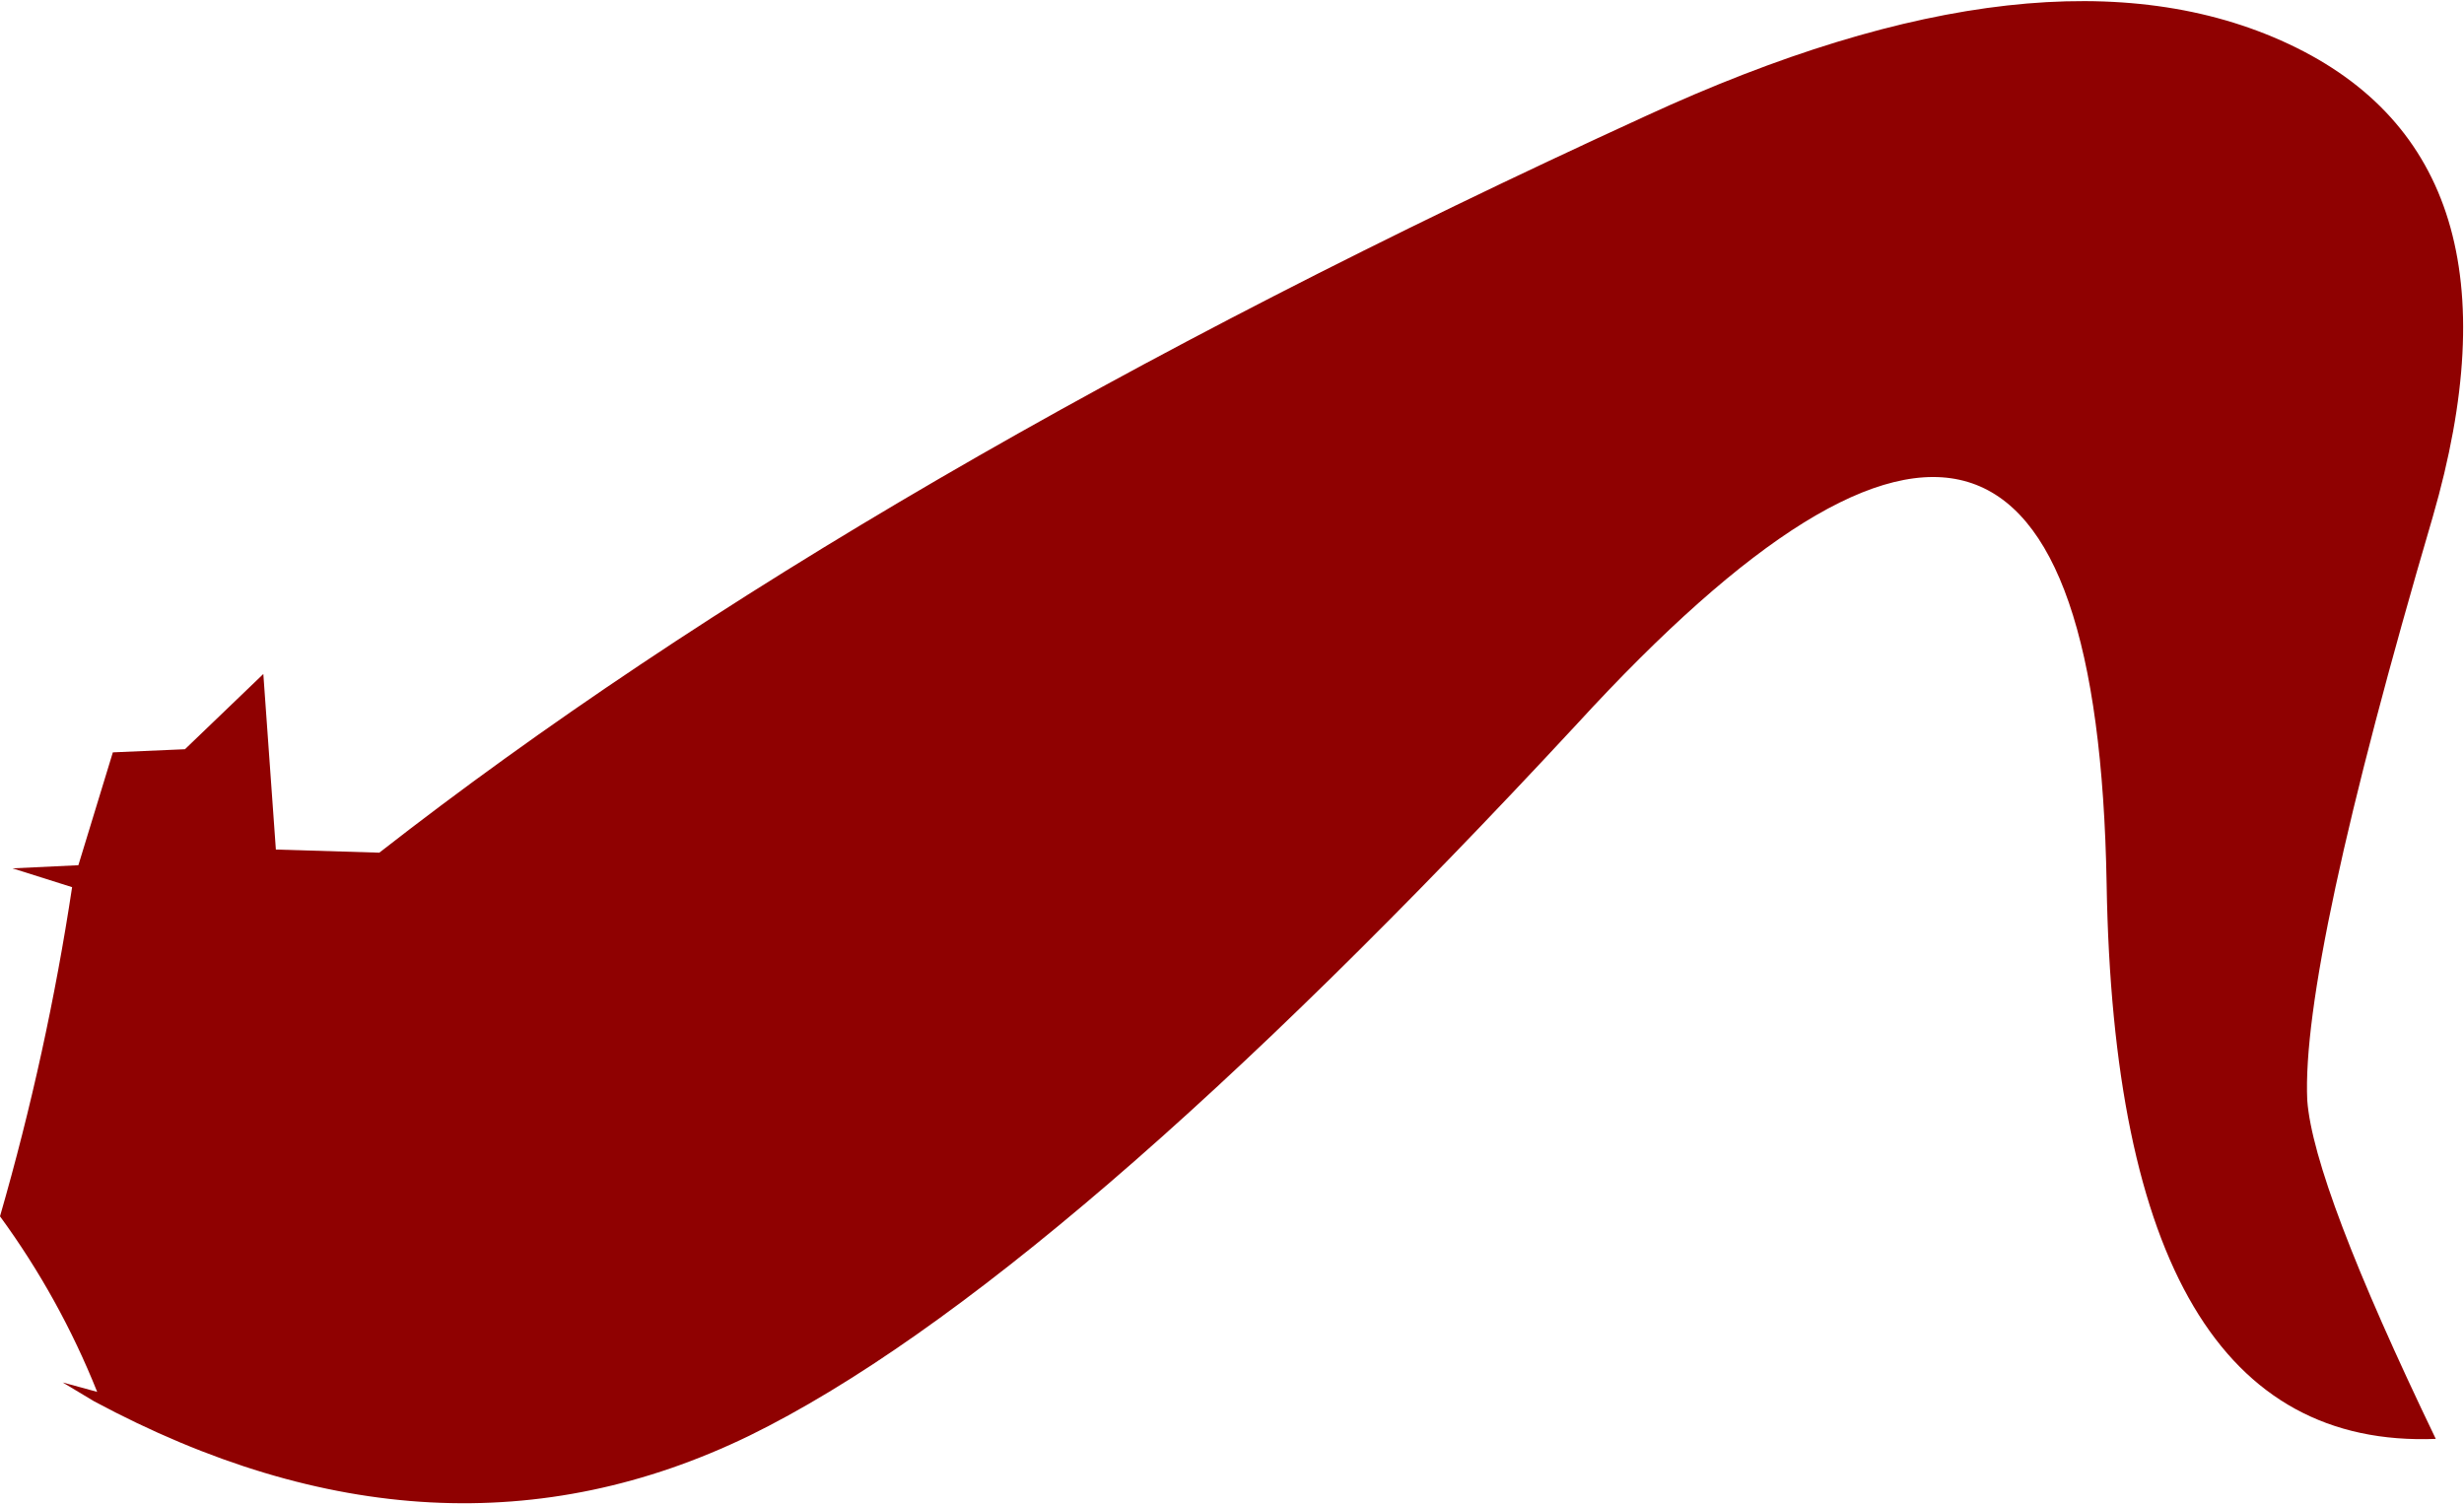
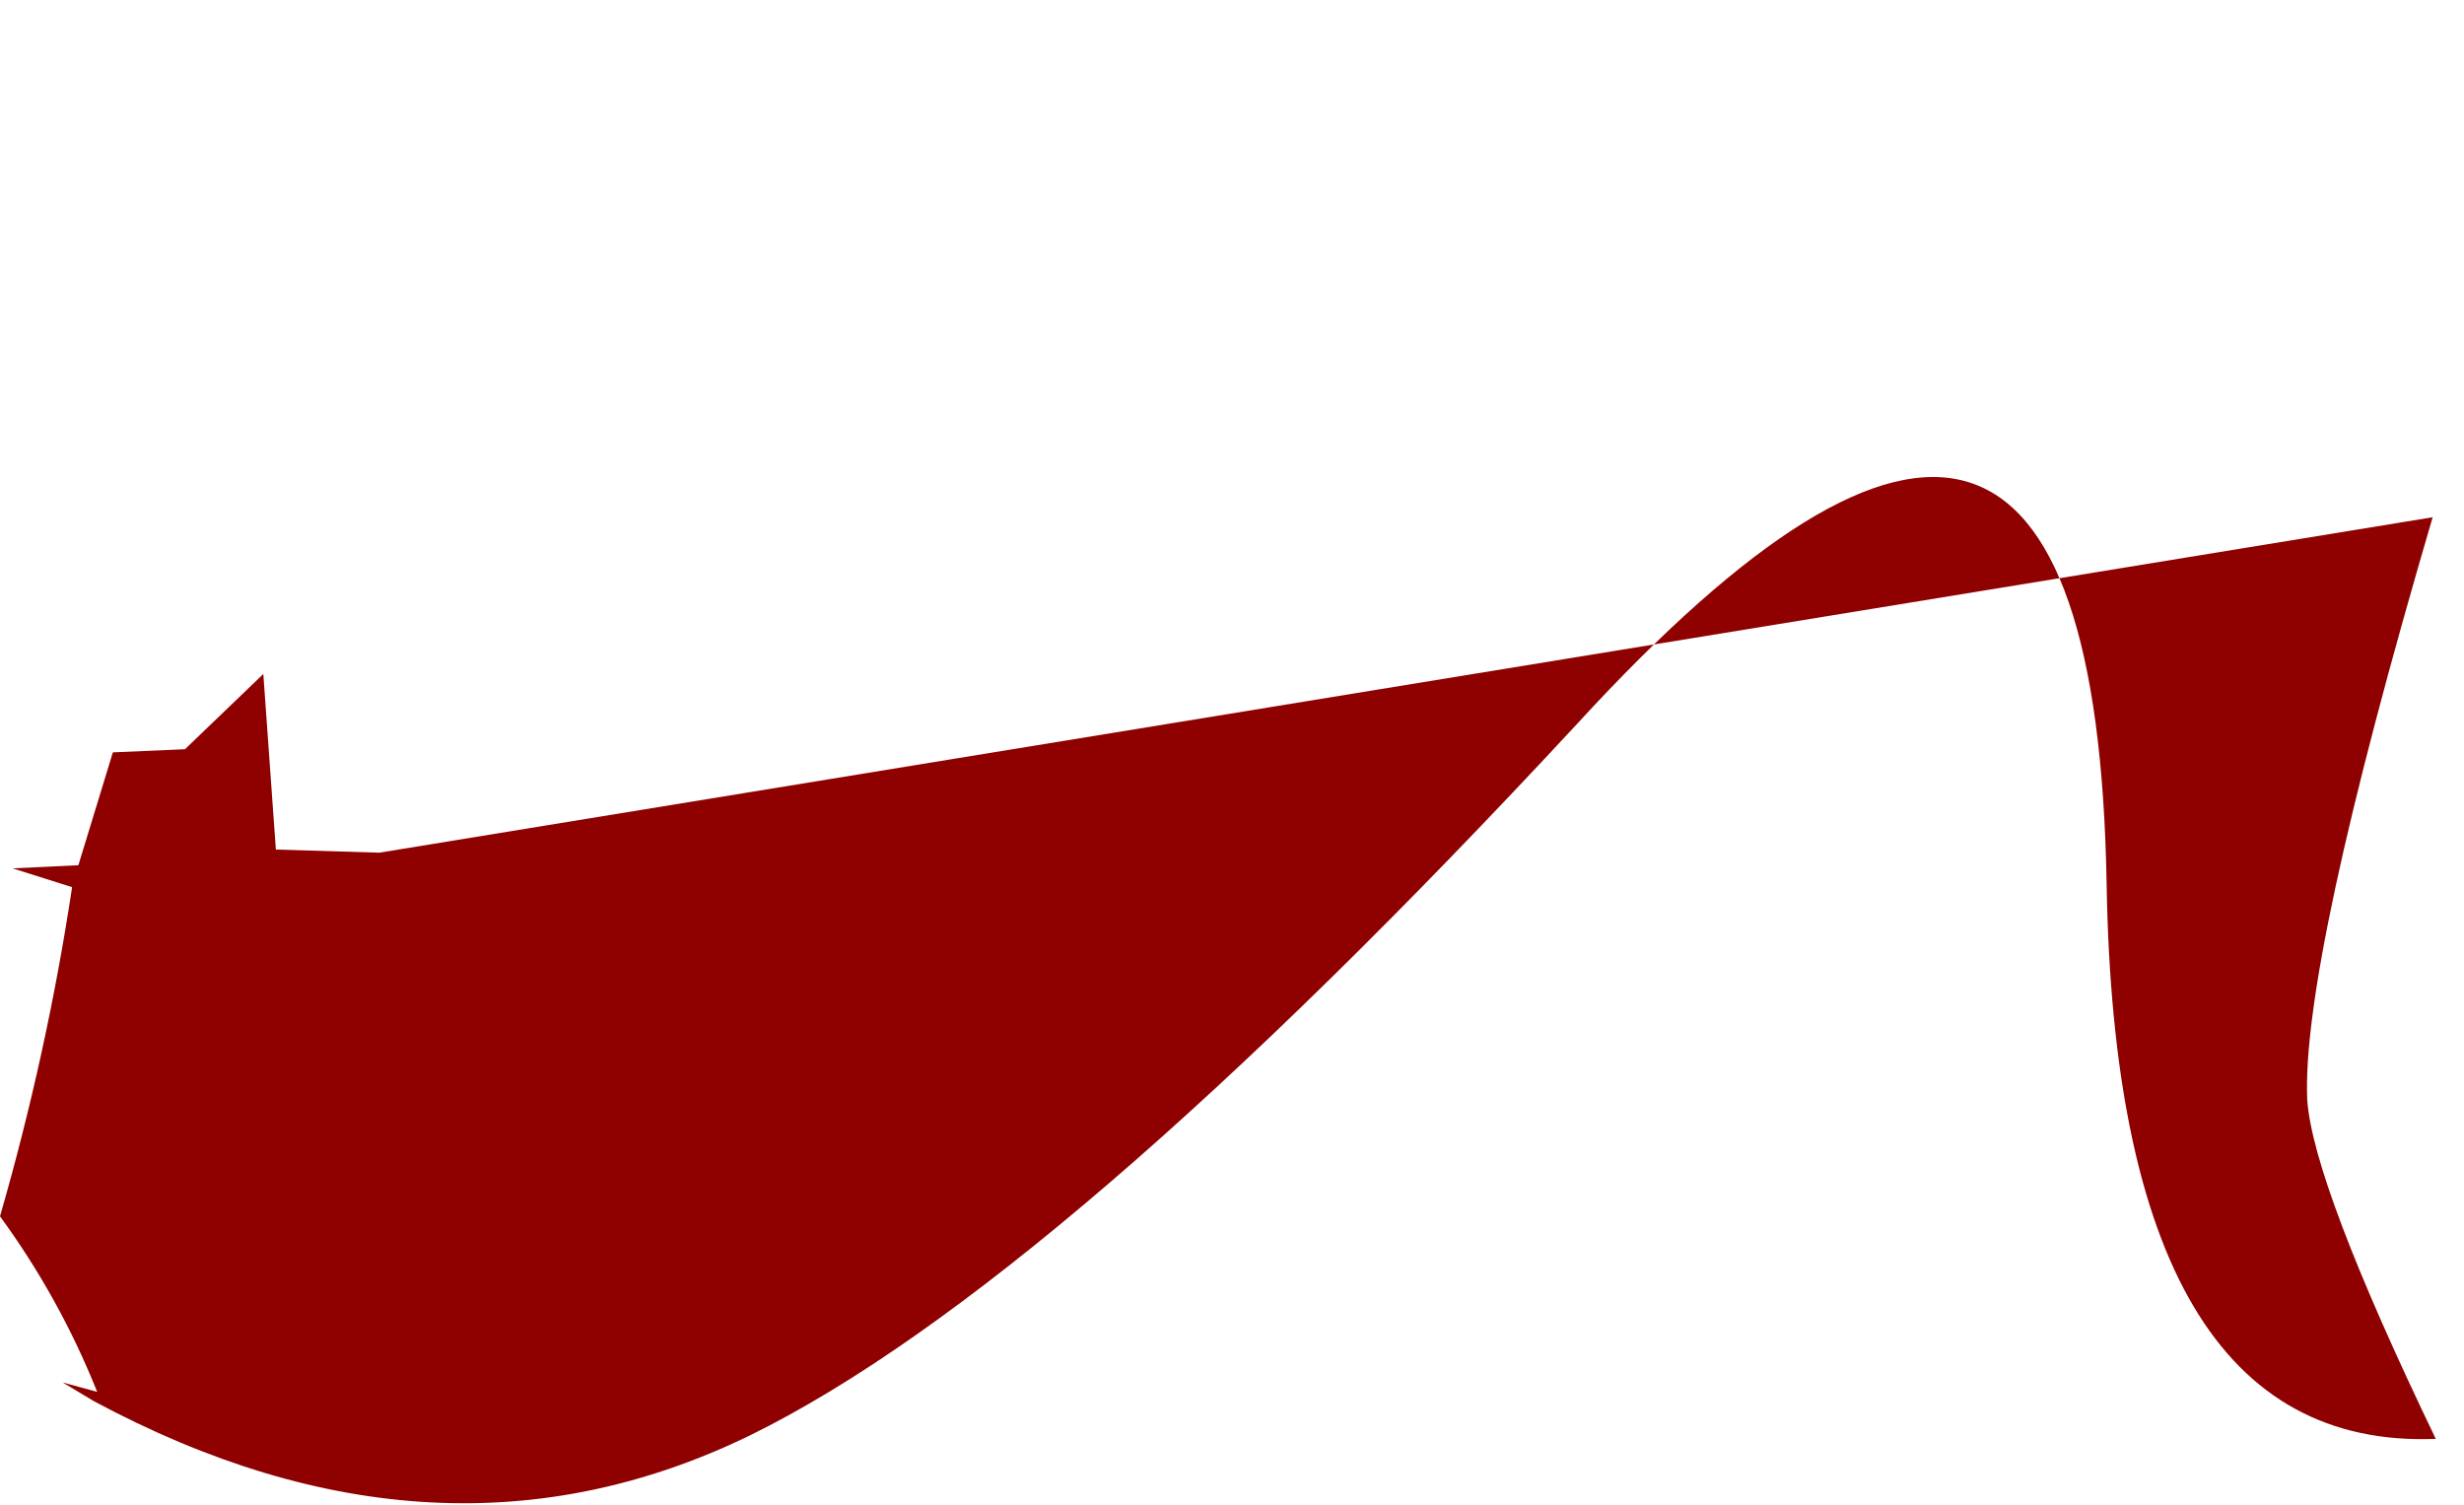
<svg xmlns="http://www.w3.org/2000/svg" height="24.0px" width="39.3px">
  <g transform="matrix(1.0, 0.0, 0.0, 1.0, 15.25, 13.4)">
-     <path d="M23.55 -5.15 Q21.45 2.0 21.55 4.15 21.65 5.5 23.6 9.55 18.5 9.75 18.35 0.7 18.15 -10.85 9.9 -1.85 1.6 7.1 -3.3 9.5 -8.25 11.9 -13.75 8.95 L-14.25 8.65 -13.7 8.8 Q-14.3 7.3 -15.25 6.0 -14.5 3.4 -14.1 0.75 L-15.05 0.45 -14.0 0.4 -13.45 -1.4 -12.3 -1.45 -11.05 -2.65 -10.85 0.15 -9.2 0.2 Q-1.45 -5.85 11.0 -11.55 17.4 -14.5 21.25 -12.7 25.2 -10.85 23.55 -5.15" fill="#8f0101" fill-rule="evenodd" stroke="none" />
+     <path d="M23.55 -5.15 Q21.45 2.0 21.55 4.15 21.65 5.5 23.6 9.55 18.5 9.75 18.35 0.7 18.15 -10.85 9.9 -1.85 1.6 7.1 -3.3 9.5 -8.25 11.9 -13.75 8.95 L-14.25 8.65 -13.7 8.8 Q-14.3 7.3 -15.25 6.0 -14.5 3.4 -14.1 0.75 L-15.05 0.45 -14.0 0.4 -13.45 -1.4 -12.3 -1.45 -11.05 -2.65 -10.85 0.15 -9.2 0.2 " fill="#8f0101" fill-rule="evenodd" stroke="none" />
  </g>
</svg>